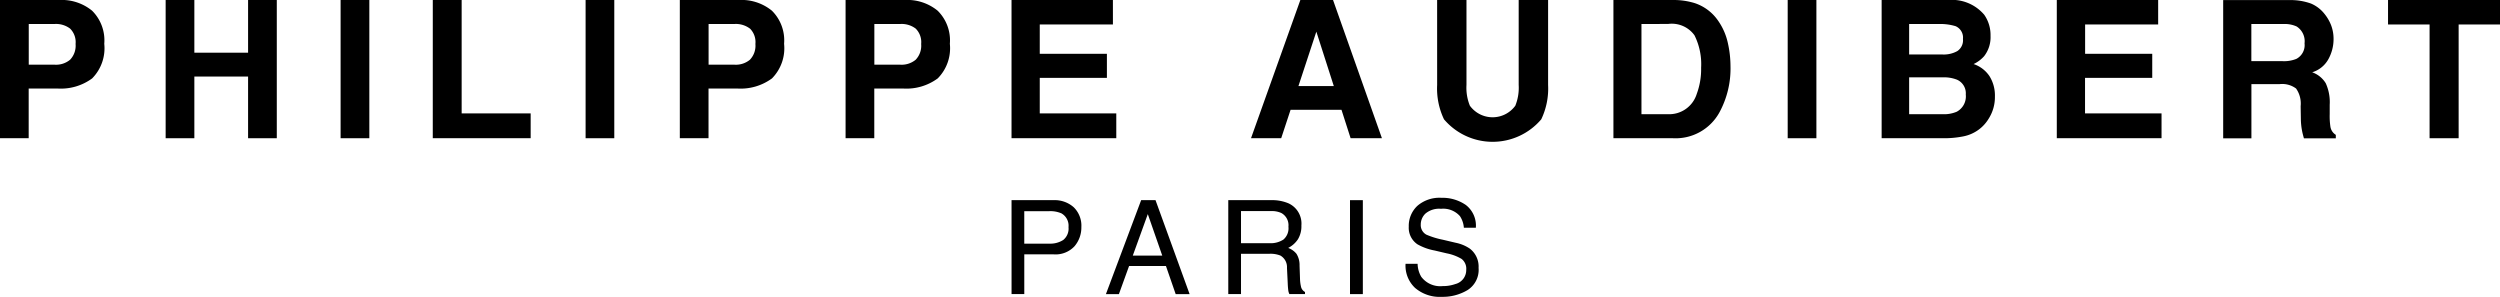
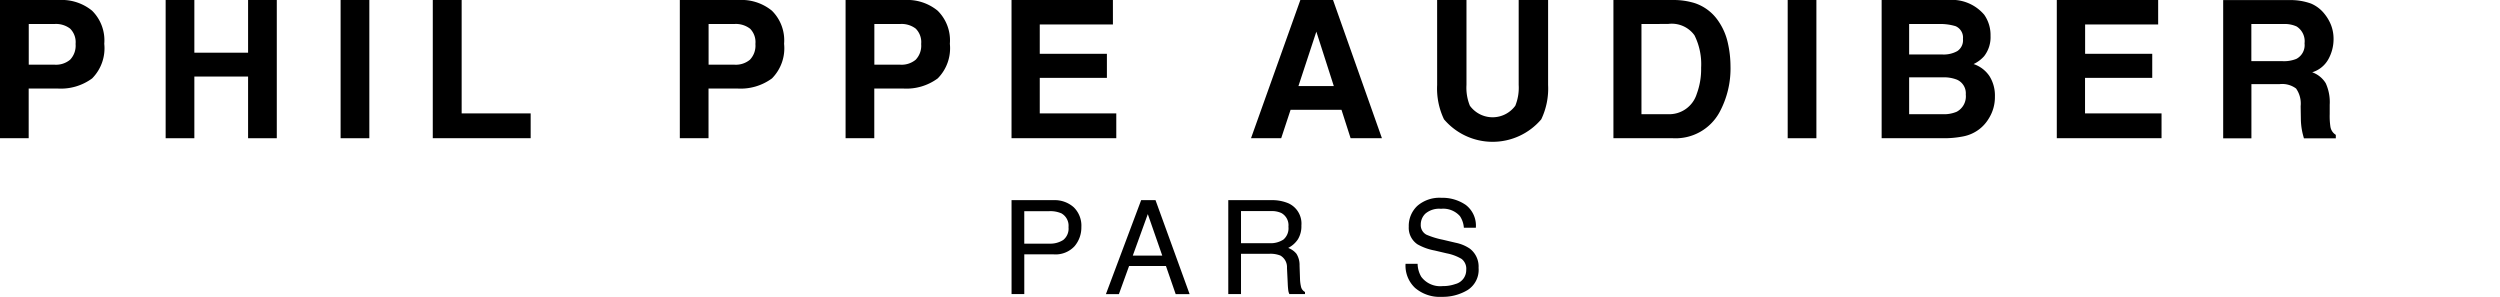
<svg xmlns="http://www.w3.org/2000/svg" width="154" height="18.285" viewBox="0 0 154 18.285">
  <g id="PA_logo" transform="translate(-44.015 -401.665)">
    <path id="パス_1406" data-name="パス 1406" d="M49.691,406.494a3.247,3.247,0,0,1-2.134.624H45.782v3.062H44.015v-8.515h3.656a2.948,2.948,0,0,1,2.016.659,2.57,2.57,0,0,1,.751,2.038A2.64,2.64,0,0,1,49.691,406.494Zm-1.358-3.067a1.427,1.427,0,0,0-.947-.284h-1.6v2.507h1.6a1.354,1.354,0,0,0,.947-.306,1.249,1.249,0,0,0,.338-.97A1.174,1.174,0,0,0,48.333,403.427Z" transform="translate(0 0)" />
    <path id="パス_1407" data-name="パス 1407" d="M77.483,410.18v-8.515h1.768v3.246h3.31v-3.246h1.768v8.515H82.561v-3.8h-3.31v3.8Z" transform="translate(-23.264 0)" />
    <path id="パス_1408" data-name="パス 1408" d="M114.6,410.18H112.83v-8.515H114.6Z" transform="translate(-47.834 0)" />
    <path id="パス_1409" data-name="パス 1409" d="M131.845,401.665h1.778v6.984h4.251v1.531h-6.03Z" transform="translate(-61.17 0)" />
-     <path id="パス_1410" data-name="パス 1410" d="M164.6,410.18h-1.767v-8.515H164.6Z" transform="translate(-82.745 0)" />
+     <path id="パス_1410" data-name="パス 1410" d="M164.6,410.18v-8.515H164.6Z" transform="translate(-82.745 0)" />
    <path id="パス_1411" data-name="パス 1411" d="M187.654,406.494a3.254,3.254,0,0,1-2.136.624h-1.773v3.062h-1.768v-8.515h3.657a2.947,2.947,0,0,1,2.015.659,2.566,2.566,0,0,1,.751,2.038A2.642,2.642,0,0,1,187.654,406.494Zm-1.358-3.067a1.43,1.43,0,0,0-.947-.284h-1.6v2.507h1.6a1.357,1.357,0,0,0,.947-.306,1.25,1.25,0,0,0,.337-.97A1.175,1.175,0,0,0,186.3,403.427Z" transform="translate(-96.085 0)" />
    <path id="パス_1412" data-name="パス 1412" d="M221.294,406.494a3.244,3.244,0,0,1-2.135.624h-1.773v3.062h-1.768v-8.515h3.656a2.946,2.946,0,0,1,2.015.659,2.566,2.566,0,0,1,.752,2.038A2.637,2.637,0,0,1,221.294,406.494Zm-1.357-3.067a1.432,1.432,0,0,0-.947-.284h-1.6v2.507h1.6a1.358,1.358,0,0,0,.947-.306,1.25,1.25,0,0,0,.337-.97A1.175,1.175,0,0,0,219.937,403.427Z" transform="translate(-119.515 0)" />
    <path id="パス_1413" data-name="パス 1413" d="M255.54,403.173h-4.507v1.808h4.136v1.479h-4.136v2.189h4.714v1.531h-6.453v-8.515h6.245Z" transform="translate(-142.969 0)" />
    <path id="パス_1414" data-name="パス 1414" d="M300.94,401.665h2.013l3.012,8.515h-1.929l-.562-1.751h-3.136l-.578,1.751H297.9Zm-.118,5.3H303l-1.075-3.35Z" transform="translate(-176.823 0)" />
    <path id="パス_1415" data-name="パス 1415" d="M335.664,401.665h1.808v5.23a2.941,2.941,0,0,0,.209,1.281,1.731,1.731,0,0,0,2.8,0,2.963,2.963,0,0,0,.207-1.281v-5.23H342.5V406.9a4.4,4.4,0,0,1-.421,2.114,3.93,3.93,0,0,1-5.992,0,4.4,4.4,0,0,1-.422-2.114Z" transform="translate(-203.122 0)" />
    <path id="パス_1416" data-name="パス 1416" d="M376.437,401.851a2.82,2.82,0,0,1,1.452,1.079,3.8,3.8,0,0,1,.606,1.376,6.572,6.572,0,0,1,.164,1.408,5.659,5.659,0,0,1-.683,2.878,3.079,3.079,0,0,1-2.857,1.588h-3.671v-8.515h3.671A4.433,4.433,0,0,1,376.437,401.851Zm-3.262,1.293V408.7h1.644a1.774,1.774,0,0,0,1.759-1.242,4.385,4.385,0,0,0,.272-1.623,3.981,3.981,0,0,0-.409-1.995,1.72,1.72,0,0,0-1.622-.7Z" transform="translate(-228.046 0)" />
    <path id="パス_1417" data-name="パス 1417" d="M408.522,410.18h-1.768v-8.515h1.768Z" transform="translate(-252.617 0)" />
    <path id="パス_1418" data-name="パス 1418" d="M432.186,402.572a2.17,2.17,0,0,1,.39,1.3,1.9,1.9,0,0,1-.394,1.253,2.033,2.033,0,0,1-.65.486,1.9,1.9,0,0,1,.983.751,2.247,2.247,0,0,1,.331,1.248,2.476,2.476,0,0,1-.38,1.357,2.334,2.334,0,0,1-.6.67,2.362,2.362,0,0,1-.962.428,5.966,5.966,0,0,1-1.2.115h-3.836v-8.515h4.115A2.611,2.611,0,0,1,432.186,402.572Zm-4.624.572v1.878h2.07a1.714,1.714,0,0,0,.9-.211.8.8,0,0,0,.345-.749.762.762,0,0,0-.456-.785,3.217,3.217,0,0,0-1.007-.133Zm0,3.286V408.7h2.068a2.007,2.007,0,0,0,.861-.151,1.071,1.071,0,0,0,.56-1.063.914.914,0,0,0-.542-.912,2.167,2.167,0,0,0-.852-.145Z" transform="translate(-265.944 0)" />
    <path id="パス_1419" data-name="パス 1419" d="M467.965,403.173h-4.5v1.808H467.6v1.479H463.46v2.189h4.713v1.531h-6.452v-8.515h6.244Z" transform="translate(-291.007 0)" />
    <path id="パス_1420" data-name="パス 1420" d="M500.738,401.885a2.106,2.106,0,0,1,.8.6,2.658,2.658,0,0,1,.429.716,2.377,2.377,0,0,1,.158.895,2.543,2.543,0,0,1-.307,1.193,1.707,1.707,0,0,1-1.009.829,1.6,1.6,0,0,1,.834.673,2.809,2.809,0,0,1,.245,1.332v.571a4.372,4.372,0,0,0,.046.792.715.715,0,0,0,.33.485v.214H500.3c-.054-.188-.093-.341-.114-.456a4.072,4.072,0,0,1-.075-.734l-.013-.791a1.607,1.607,0,0,0-.282-1.086,1.429,1.429,0,0,0-1.013-.271h-1.738v3.338h-1.739v-8.515H499.4A3.72,3.72,0,0,1,500.738,401.885Zm-3.677,1.259v2.288h1.915a2.03,2.03,0,0,0,.856-.139.955.955,0,0,0,.506-.958,1.075,1.075,0,0,0-.489-1.04,1.772,1.772,0,0,0-.822-.15Z" transform="translate(-314.363 0)" />
-     <path id="パス_1421" data-name="パス 1421" d="M535.539,401.665v1.508H532.99v7.007H531.2v-7.007h-2.559v-1.508Z" transform="translate(-337.523 0)" />
    <path id="パス_1422" data-name="パス 1422" d="M249.281,442.361h2.589a1.756,1.756,0,0,1,1.239.435,1.582,1.582,0,0,1,.473,1.223,1.782,1.782,0,0,1-.421,1.18,1.592,1.592,0,0,1-1.29.5h-1.805v2.446h-.784Zm3.041.8a1.71,1.71,0,0,0-.709-.122h-1.548v2h1.548a1.47,1.47,0,0,0,.85-.224.894.894,0,0,0,.327-.792A.873.873,0,0,0,252.322,443.157Z" transform="translate(-142.955 -28.366)" />
    <path id="パス_1423" data-name="パス 1423" d="M270.59,442.361h.885l2.1,5.787h-.858l-.6-1.733h-2.27l-.627,1.733h-.8Zm1.3,3.415L271,443.22l-.925,2.556Z" transform="translate(-156.28 -28.366)" />
    <path id="パス_1424" data-name="パス 1424" d="M293.266,442.361H295.9a2.579,2.579,0,0,1,1.07.193,1.37,1.37,0,0,1,.8,1.367,1.544,1.544,0,0,1-.214.85,1.575,1.575,0,0,1-.6.533,1.175,1.175,0,0,1,.51.361,1.3,1.3,0,0,1,.191.729l.027.777a2.384,2.384,0,0,0,.056.492.488.488,0,0,0,.252.354v.13h-.961a.745.745,0,0,1-.064-.193,4.37,4.37,0,0,1-.038-.457l-.047-.965a.82.82,0,0,0-.41-.761,1.655,1.655,0,0,0-.685-.106H294.05v2.482h-.784Zm2.545,2.651a1.441,1.441,0,0,0,.849-.222.909.909,0,0,0,.311-.794.858.858,0,0,0-.436-.843,1.389,1.389,0,0,0-.625-.119H294.05v1.977Z" transform="translate(-173.589 -28.366)" />
-     <path id="パス_1425" data-name="パス 1425" d="M317.934,442.361h.791v5.787h-.791Z" transform="translate(-190.759 -28.366)" />
    <path id="パス_1426" data-name="パス 1426" d="M329.993,445.949a1.634,1.634,0,0,0,.224.8,1.459,1.459,0,0,0,1.324.574,2.257,2.257,0,0,0,.773-.125.887.887,0,0,0,.674-.874.766.766,0,0,0-.285-.674,2.836,2.836,0,0,0-.908-.342l-.759-.178a3.37,3.37,0,0,1-1.053-.381,1.224,1.224,0,0,1-.535-1.083,1.69,1.69,0,0,1,.525-1.281,2.077,2.077,0,0,1,1.487-.5,2.534,2.534,0,0,1,1.5.439,1.6,1.6,0,0,1,.62,1.405h-.738a1.488,1.488,0,0,0-.241-.714,1.375,1.375,0,0,0-1.167-.453,1.312,1.312,0,0,0-.956.292.928.928,0,0,0-.291.677.668.668,0,0,0,.344.623,5.031,5.031,0,0,0,1.02.314l.787.186a2.378,2.378,0,0,1,.876.365,1.39,1.39,0,0,1,.535,1.178,1.478,1.478,0,0,1-.683,1.374,2.98,2.98,0,0,1-1.584.414,2.33,2.33,0,0,1-1.648-.552,1.879,1.879,0,0,1-.584-1.484Z" transform="translate(-198.653 -28.035)" />
  </g>
</svg>